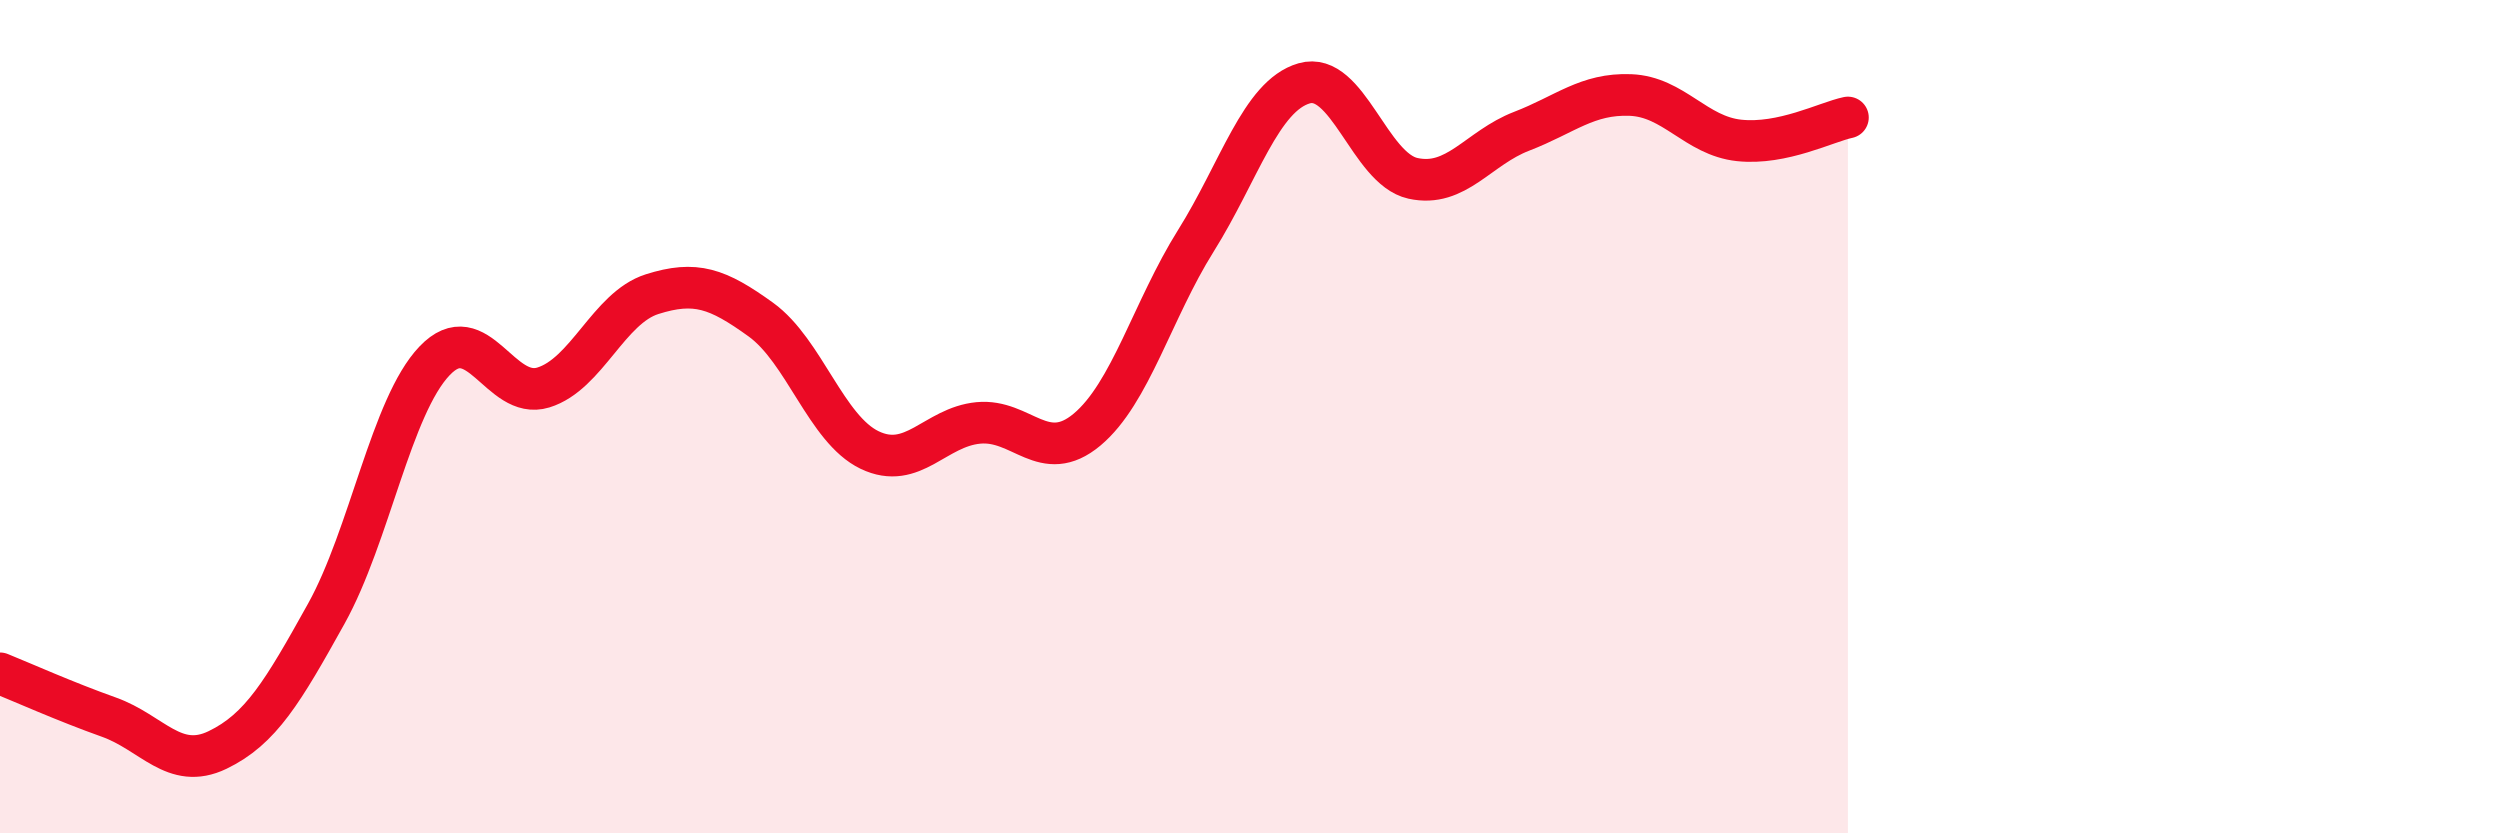
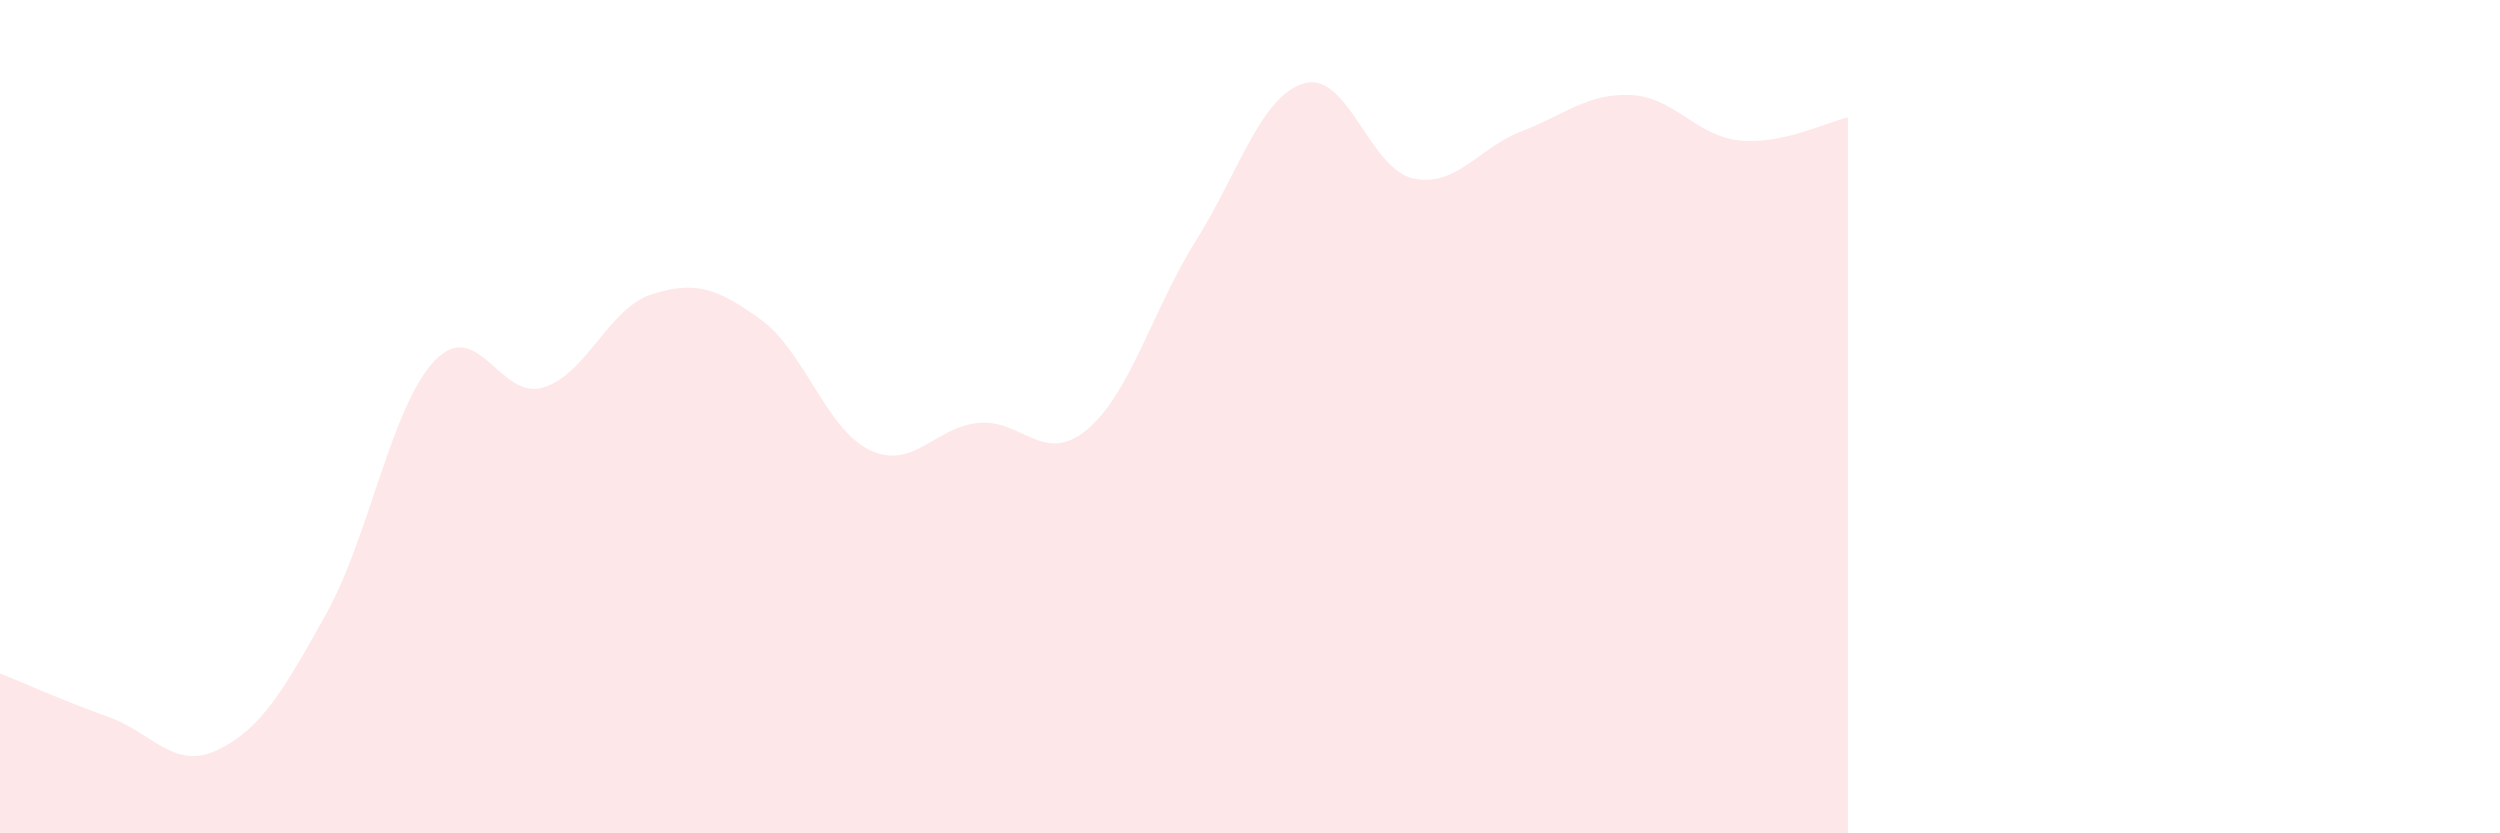
<svg xmlns="http://www.w3.org/2000/svg" width="60" height="20" viewBox="0 0 60 20">
  <path d="M 0,16.16 C 0.52,16.37 1.57,16.84 2.61,17.21 C 3.65,17.58 4.18,18.5 5.22,18 C 6.26,17.5 6.79,16.6 7.83,14.73 C 8.87,12.86 9.39,9.75 10.43,8.66 C 11.47,7.57 12,9.62 13.04,9.3 C 14.08,8.98 14.61,7.39 15.65,7.06 C 16.69,6.73 17.22,6.92 18.26,7.67 C 19.3,8.42 19.83,10.3 20.87,10.8 C 21.91,11.3 22.44,10.25 23.48,10.15 C 24.52,10.05 25.05,11.18 26.09,10.31 C 27.13,9.44 27.66,7.44 28.7,5.78 C 29.74,4.12 30.26,2.3 31.3,2 C 32.34,1.7 32.87,4.05 33.91,4.28 C 34.95,4.51 35.48,3.55 36.52,3.15 C 37.56,2.75 38.09,2.24 39.13,2.28 C 40.17,2.32 40.7,3.26 41.74,3.37 C 42.78,3.48 43.83,2.93 44.35,2.82L44.35 20L0 20Z" fill="#EB0A25" opacity="0.1" stroke-linecap="round" stroke-linejoin="round" />
-   <path d="M 0,16.16 C 0.52,16.37 1.57,16.84 2.61,17.21 C 3.65,17.58 4.18,18.5 5.22,18 C 6.26,17.5 6.79,16.6 7.83,14.73 C 8.87,12.86 9.39,9.75 10.43,8.66 C 11.47,7.57 12,9.62 13.04,9.3 C 14.08,8.98 14.61,7.39 15.65,7.06 C 16.69,6.73 17.22,6.92 18.26,7.67 C 19.3,8.42 19.83,10.3 20.87,10.8 C 21.91,11.3 22.44,10.25 23.48,10.15 C 24.52,10.05 25.05,11.18 26.09,10.31 C 27.13,9.44 27.66,7.44 28.7,5.78 C 29.74,4.12 30.26,2.3 31.3,2 C 32.34,1.7 32.87,4.05 33.91,4.28 C 34.95,4.51 35.48,3.55 36.52,3.15 C 37.56,2.75 38.09,2.24 39.13,2.28 C 40.17,2.32 40.7,3.26 41.74,3.37 C 42.78,3.48 43.83,2.93 44.35,2.82" stroke="#EB0A25" stroke-width="1" fill="none" stroke-linecap="round" stroke-linejoin="round" />
</svg>